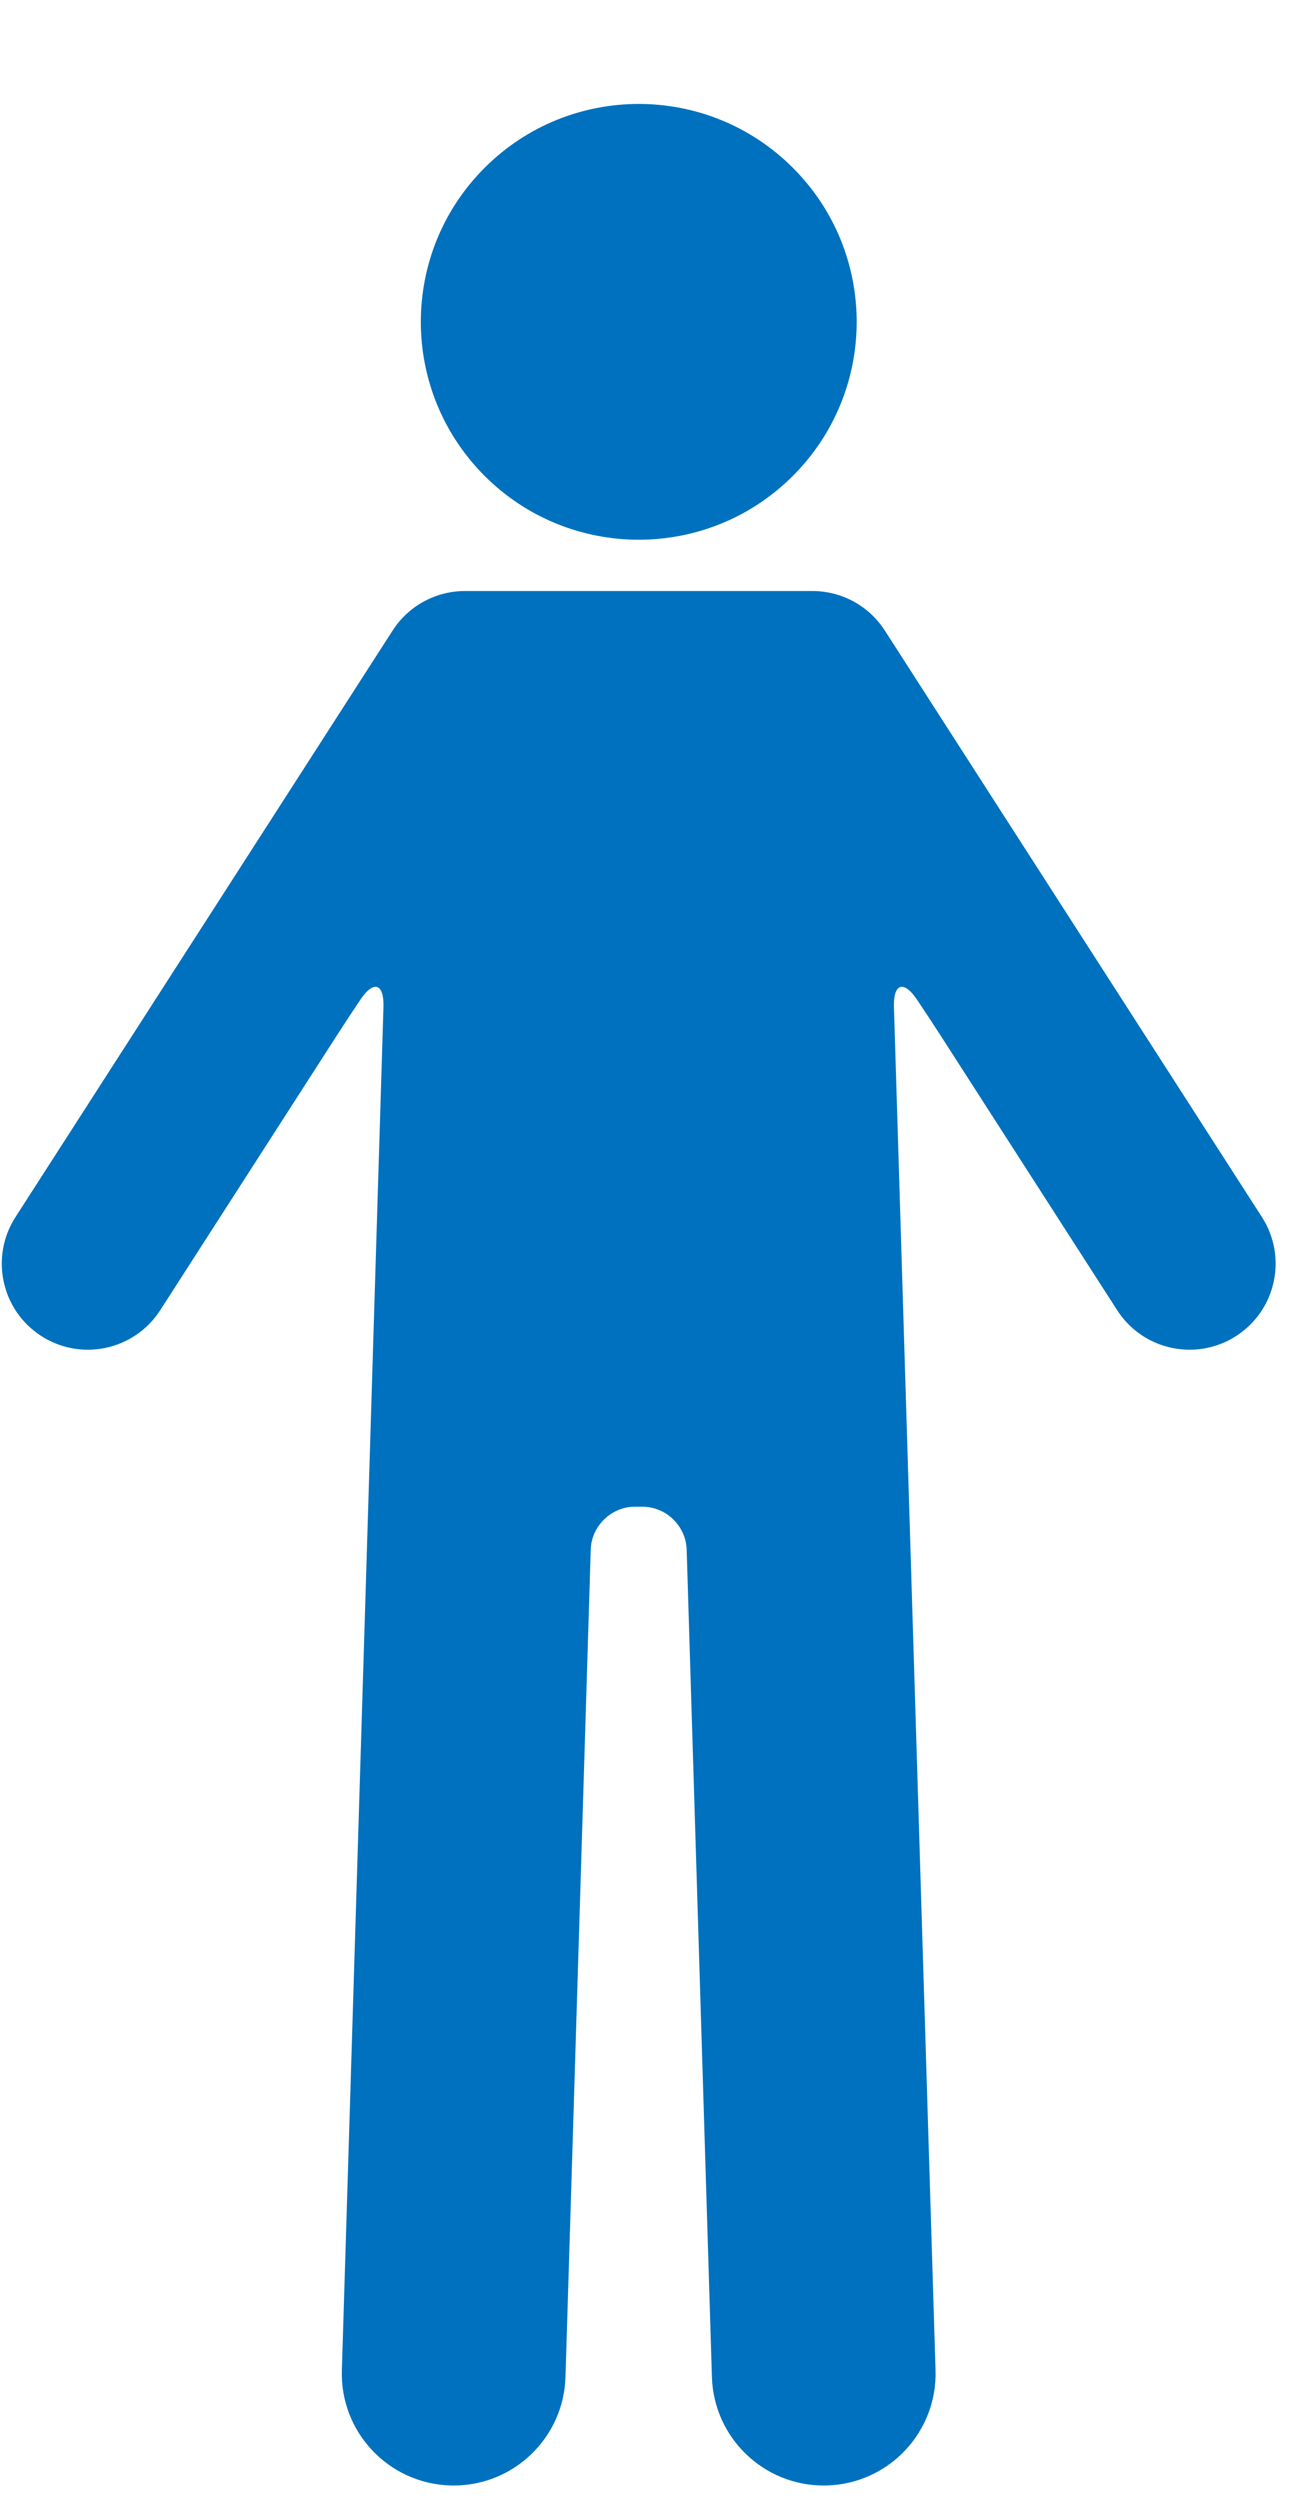
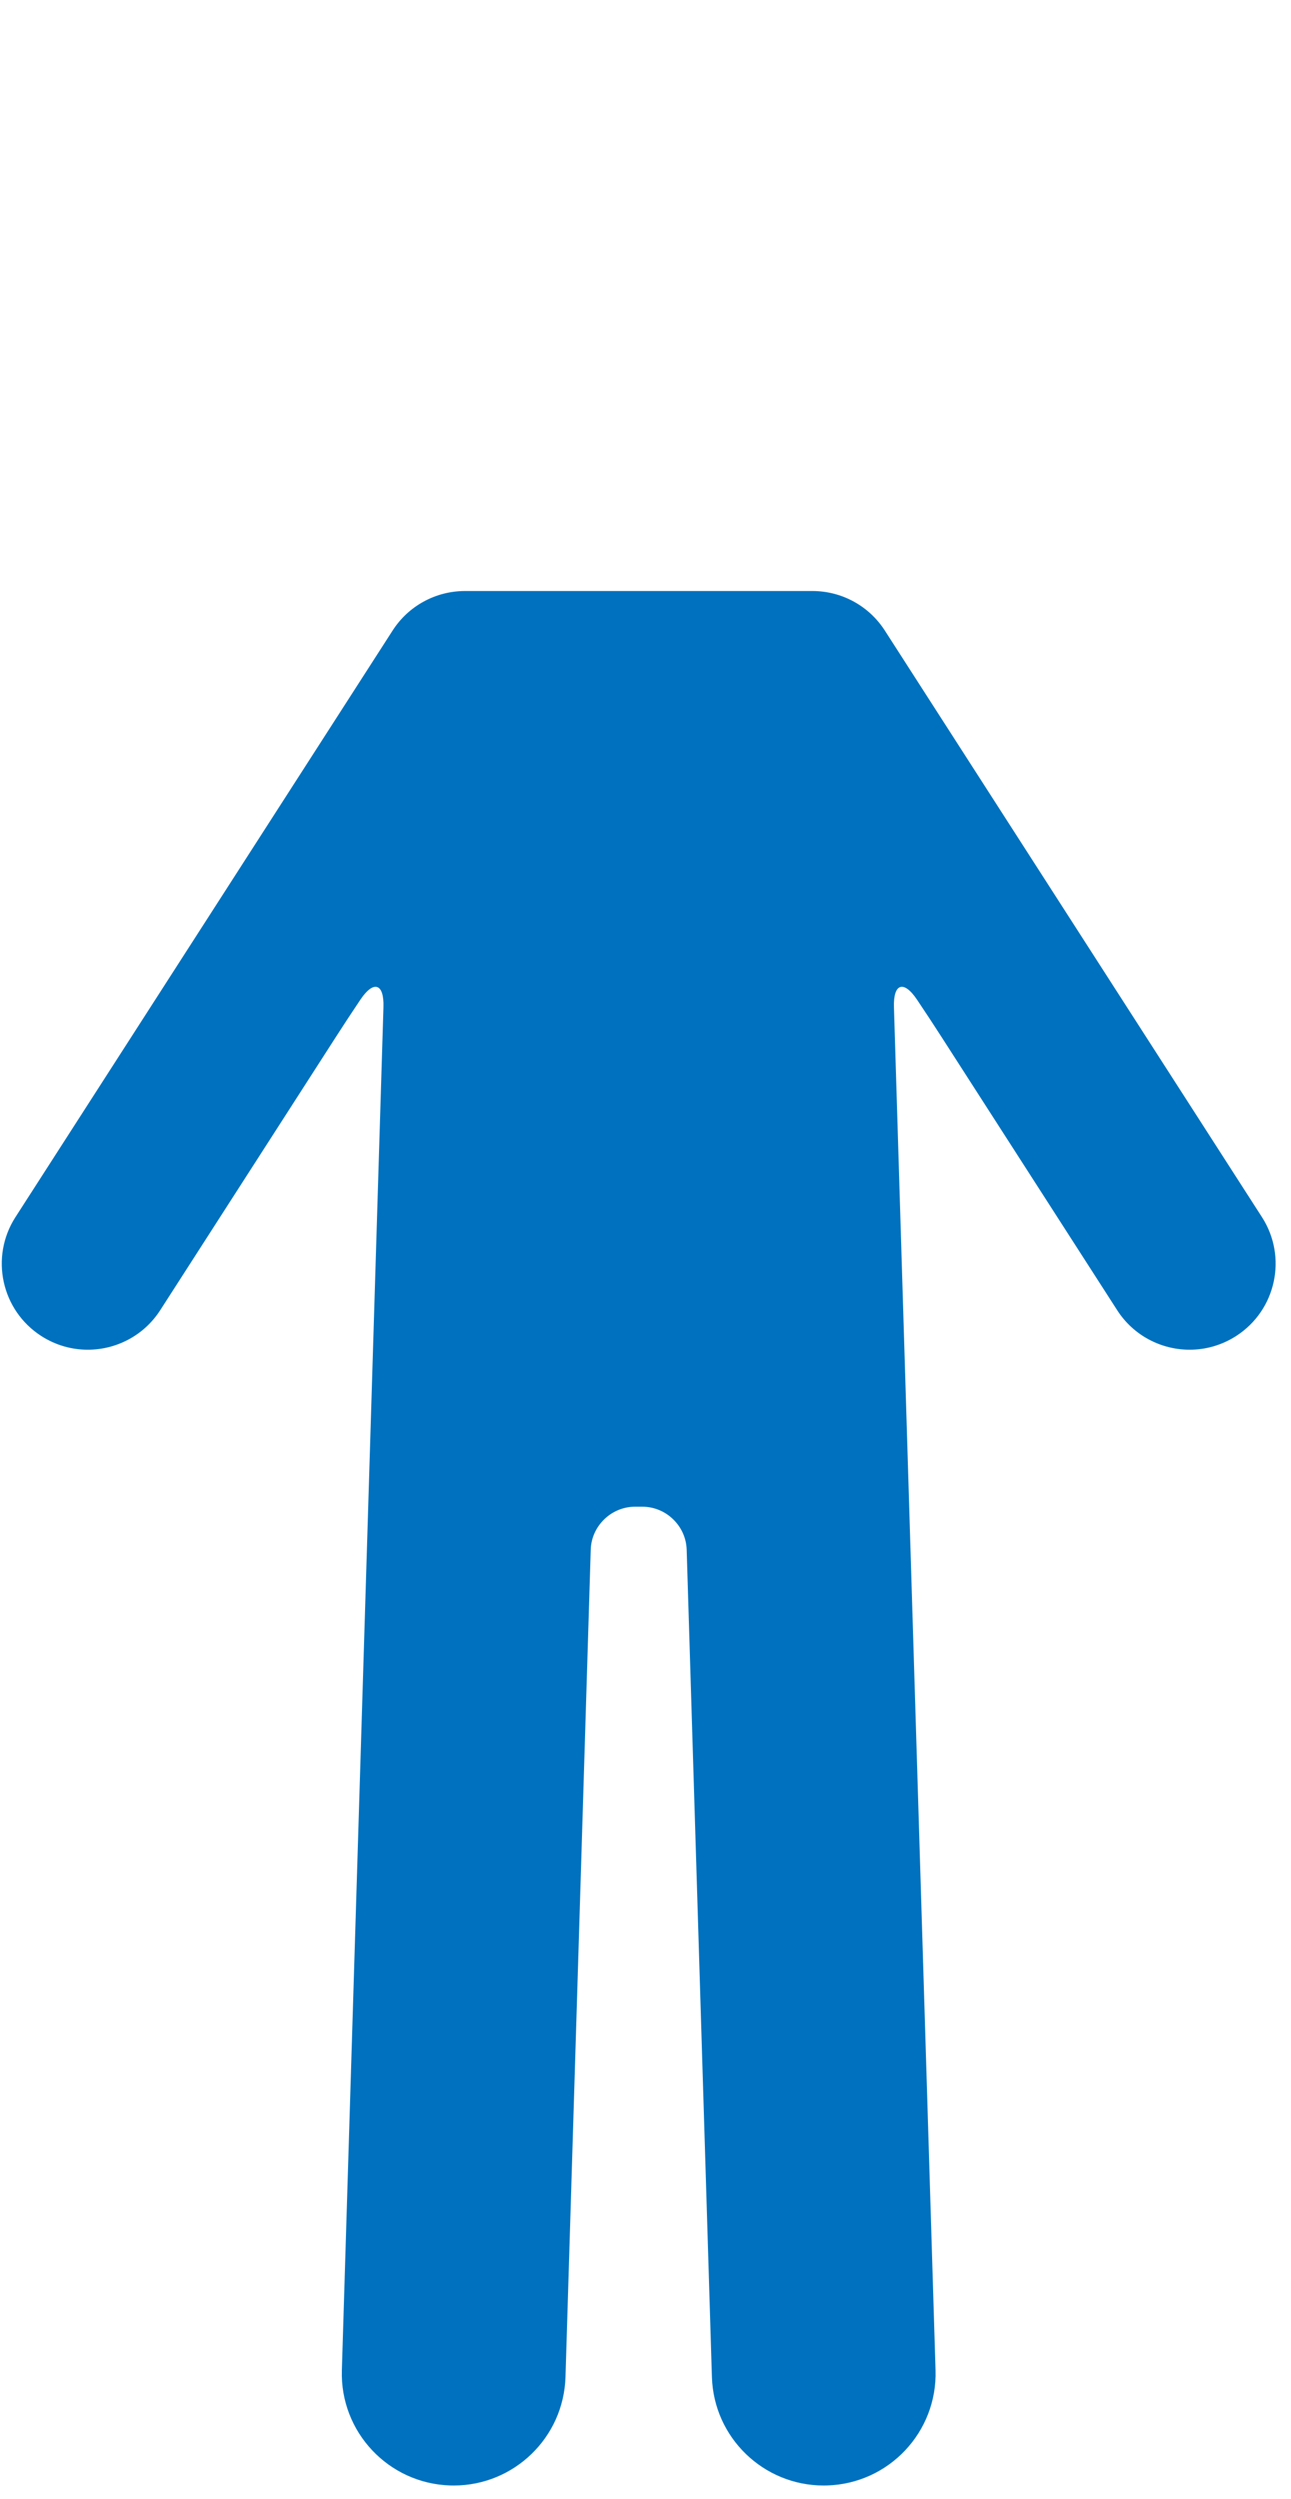
<svg xmlns="http://www.w3.org/2000/svg" width="47" height="91" viewBox="0 0 47 91" fill="none">
-   <path d="M32.212 22.958C31.635 22.061 30.643 21.52 29.577 21.52H16.929C15.863 21.52 14.87 22.061 14.294 22.958L0.562 44.318C-0.373 45.773 0.048 47.711 1.504 48.647C2.028 48.984 2.615 49.145 3.195 49.145C4.225 49.145 5.234 48.637 5.833 47.706C5.833 47.706 8.7 43.247 12.236 37.745C12.53 37.288 12.825 36.838 13.122 36.397C13.604 35.679 13.987 35.807 13.96 36.671L12.446 86.305C12.377 88.552 14.144 90.43 16.392 90.499C16.434 90.501 16.476 90.501 16.518 90.501C18.71 90.501 20.519 88.758 20.587 86.553L21.506 56.426C21.532 55.562 22.255 54.861 23.12 54.861H23.385C24.25 54.861 24.973 55.562 24.999 56.426L25.918 86.553C25.986 88.759 27.795 90.501 29.987 90.501C30.029 90.501 30.071 90.501 30.113 90.499C32.361 90.431 34.128 88.552 34.059 86.305L32.545 36.671C32.518 35.806 32.901 35.679 33.383 36.397C33.68 36.838 33.975 37.288 34.269 37.745L40.672 47.706C41.27 48.637 42.28 49.145 43.31 49.145C43.89 49.145 44.477 48.984 45.001 48.647C46.457 47.711 46.878 45.773 45.943 44.318L32.212 22.958Z" fill="#0071BE" />
-   <path d="M28.864 17.329C31.963 14.23 31.963 9.207 28.864 6.109C25.766 3.01 20.743 3.01 17.644 6.109C14.546 9.207 14.546 14.23 17.644 17.329C20.743 20.427 25.766 20.427 28.864 17.329Z" fill="#0071BE" />
+   <path d="M32.212 22.958C31.635 22.061 30.643 21.52 29.577 21.52H16.929C15.863 21.52 14.87 22.061 14.294 22.958L0.562 44.318C-0.373 45.773 0.048 47.711 1.504 48.647C2.028 48.984 2.615 49.145 3.195 49.145C4.225 49.145 5.234 48.637 5.833 47.706C5.833 47.706 8.7 43.247 12.236 37.745C12.53 37.288 12.825 36.838 13.122 36.397C13.604 35.679 13.987 35.807 13.96 36.671L12.446 86.305C12.377 88.552 14.144 90.43 16.392 90.499C16.434 90.501 16.476 90.501 16.518 90.501C18.71 90.501 20.519 88.758 20.587 86.553L21.506 56.426C21.532 55.562 22.255 54.861 23.12 54.861H23.385C24.25 54.861 24.973 55.562 24.999 56.426L25.918 86.553C25.986 88.759 27.795 90.501 29.987 90.501C30.029 90.501 30.071 90.501 30.113 90.499C32.361 90.431 34.128 88.552 34.059 86.305L32.545 36.671C32.518 35.806 32.901 35.679 33.383 36.397C33.68 36.838 33.975 37.288 34.269 37.745L40.672 47.706C41.27 48.637 42.28 49.145 43.31 49.145C43.89 49.145 44.477 48.984 45.001 48.647C46.457 47.711 46.878 45.773 45.943 44.318L32.212 22.958" fill="#0071BE" />
</svg>